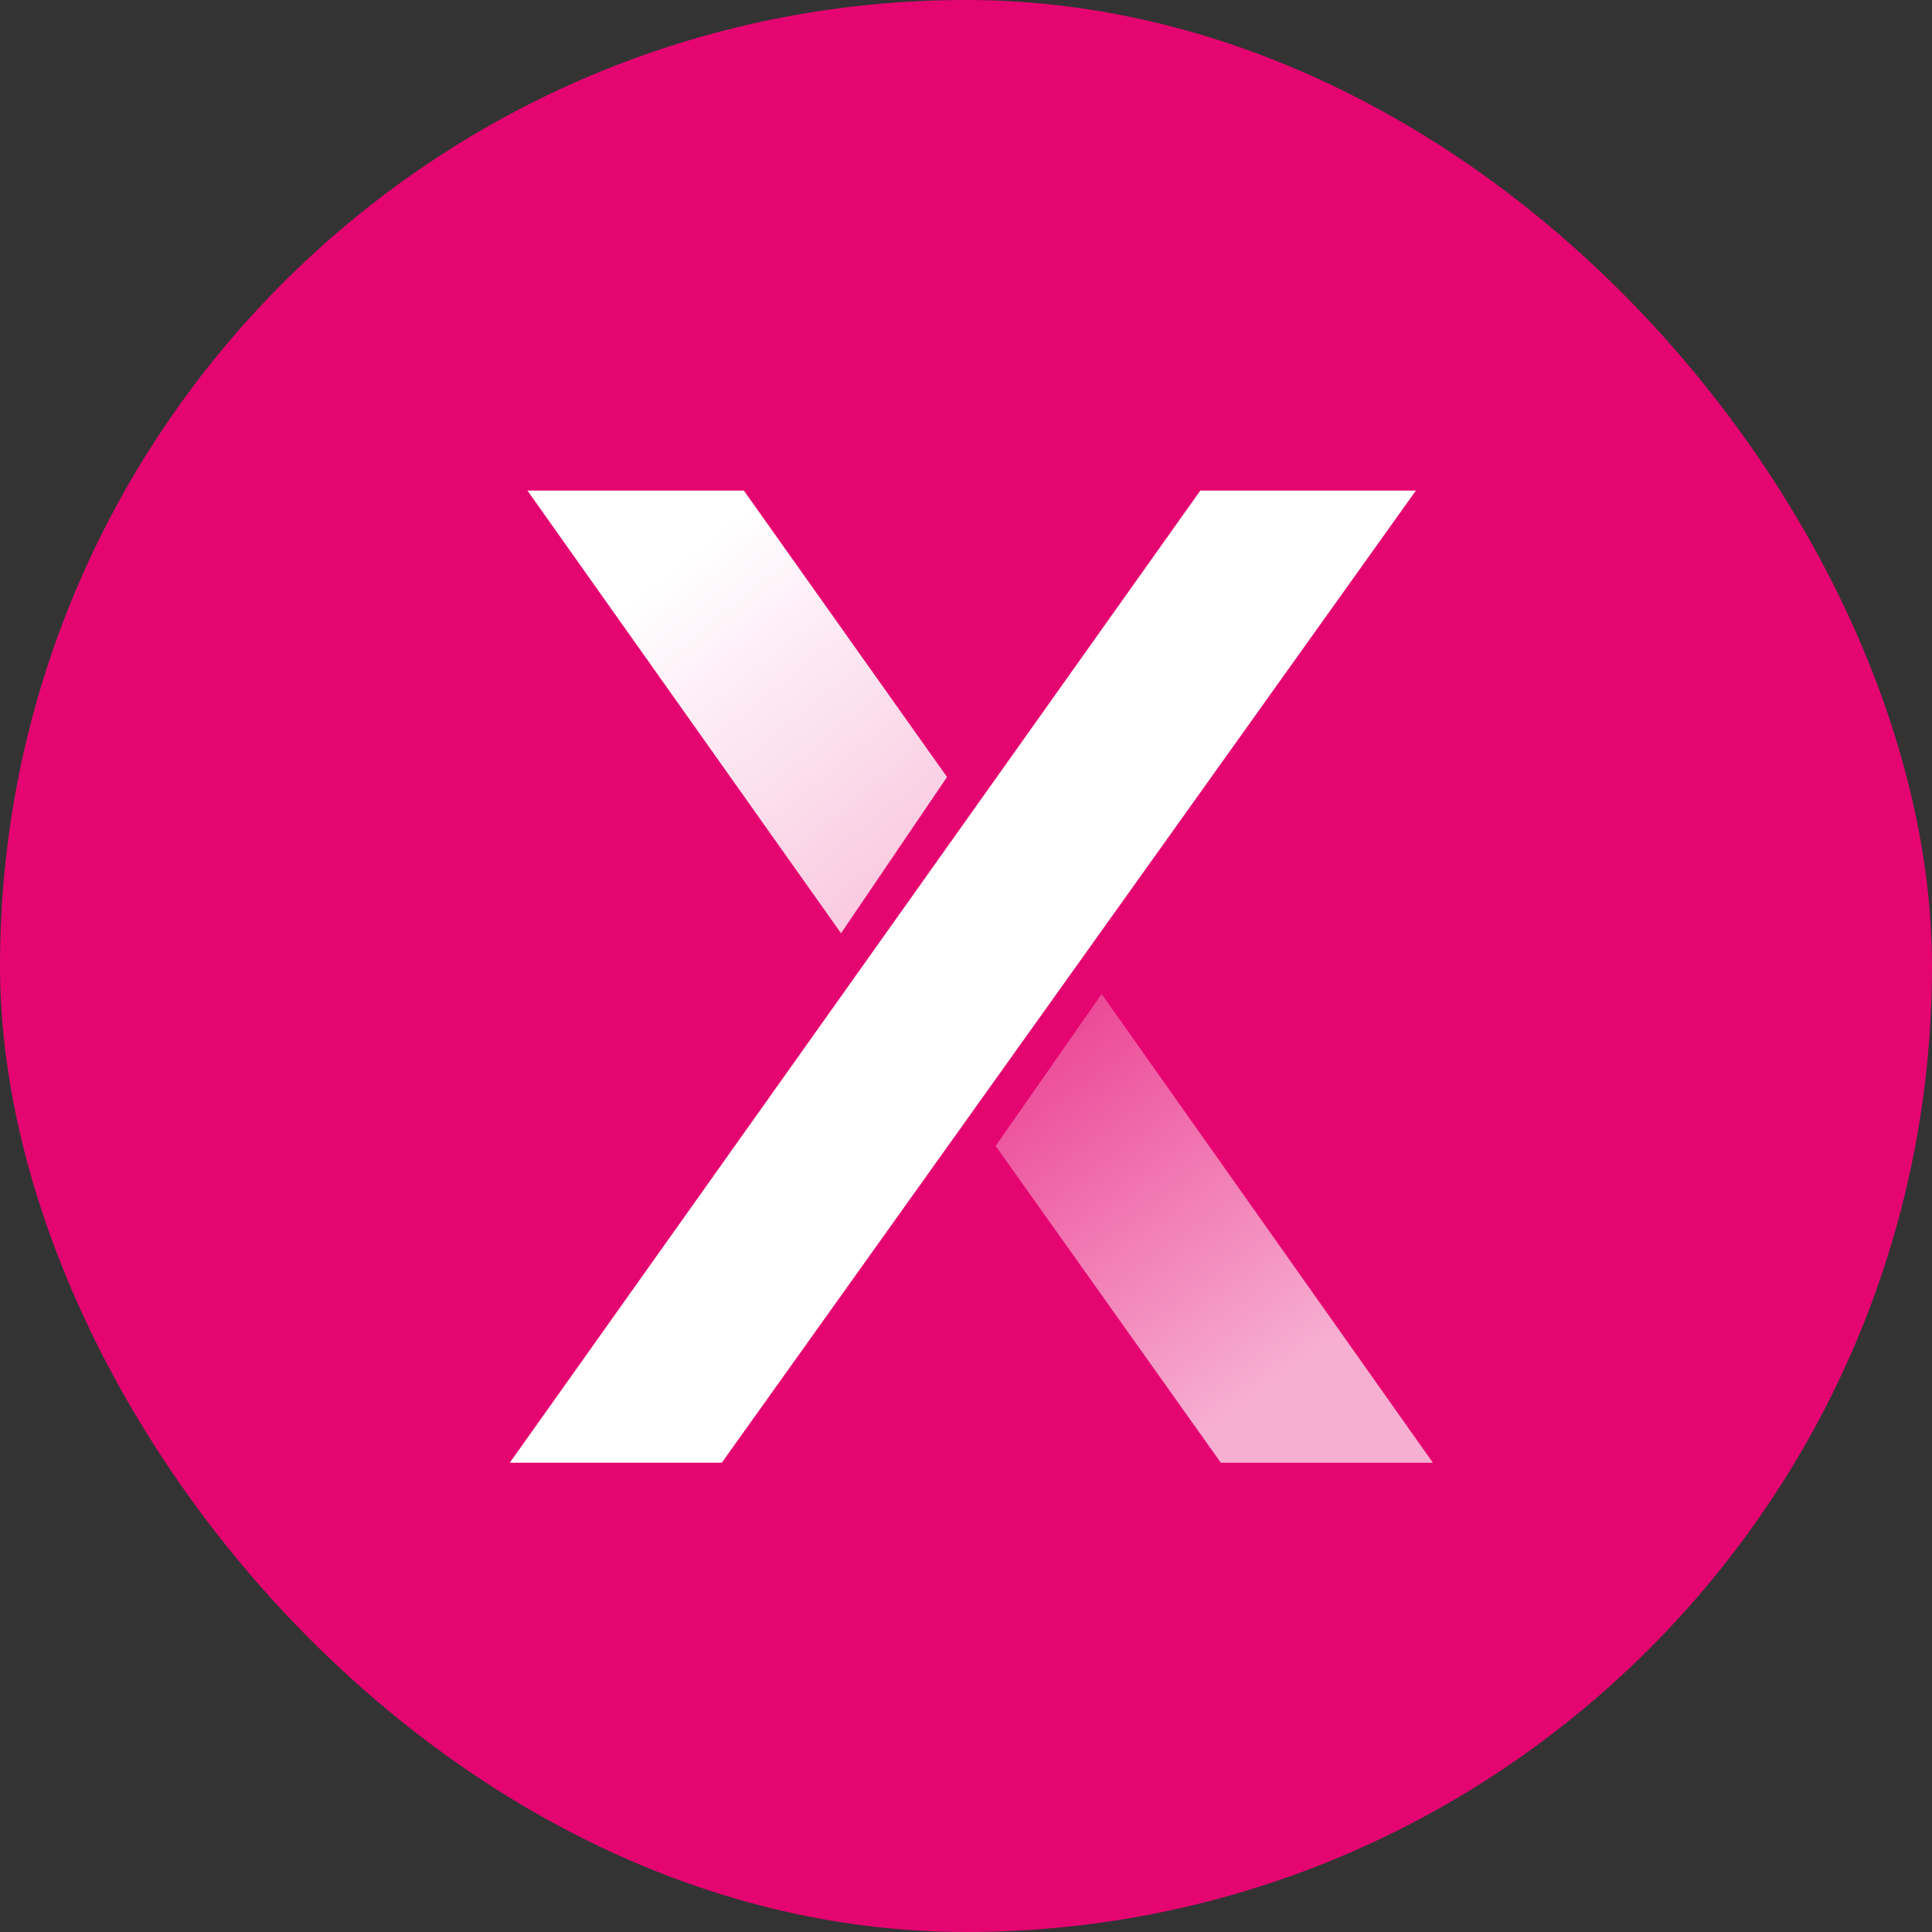
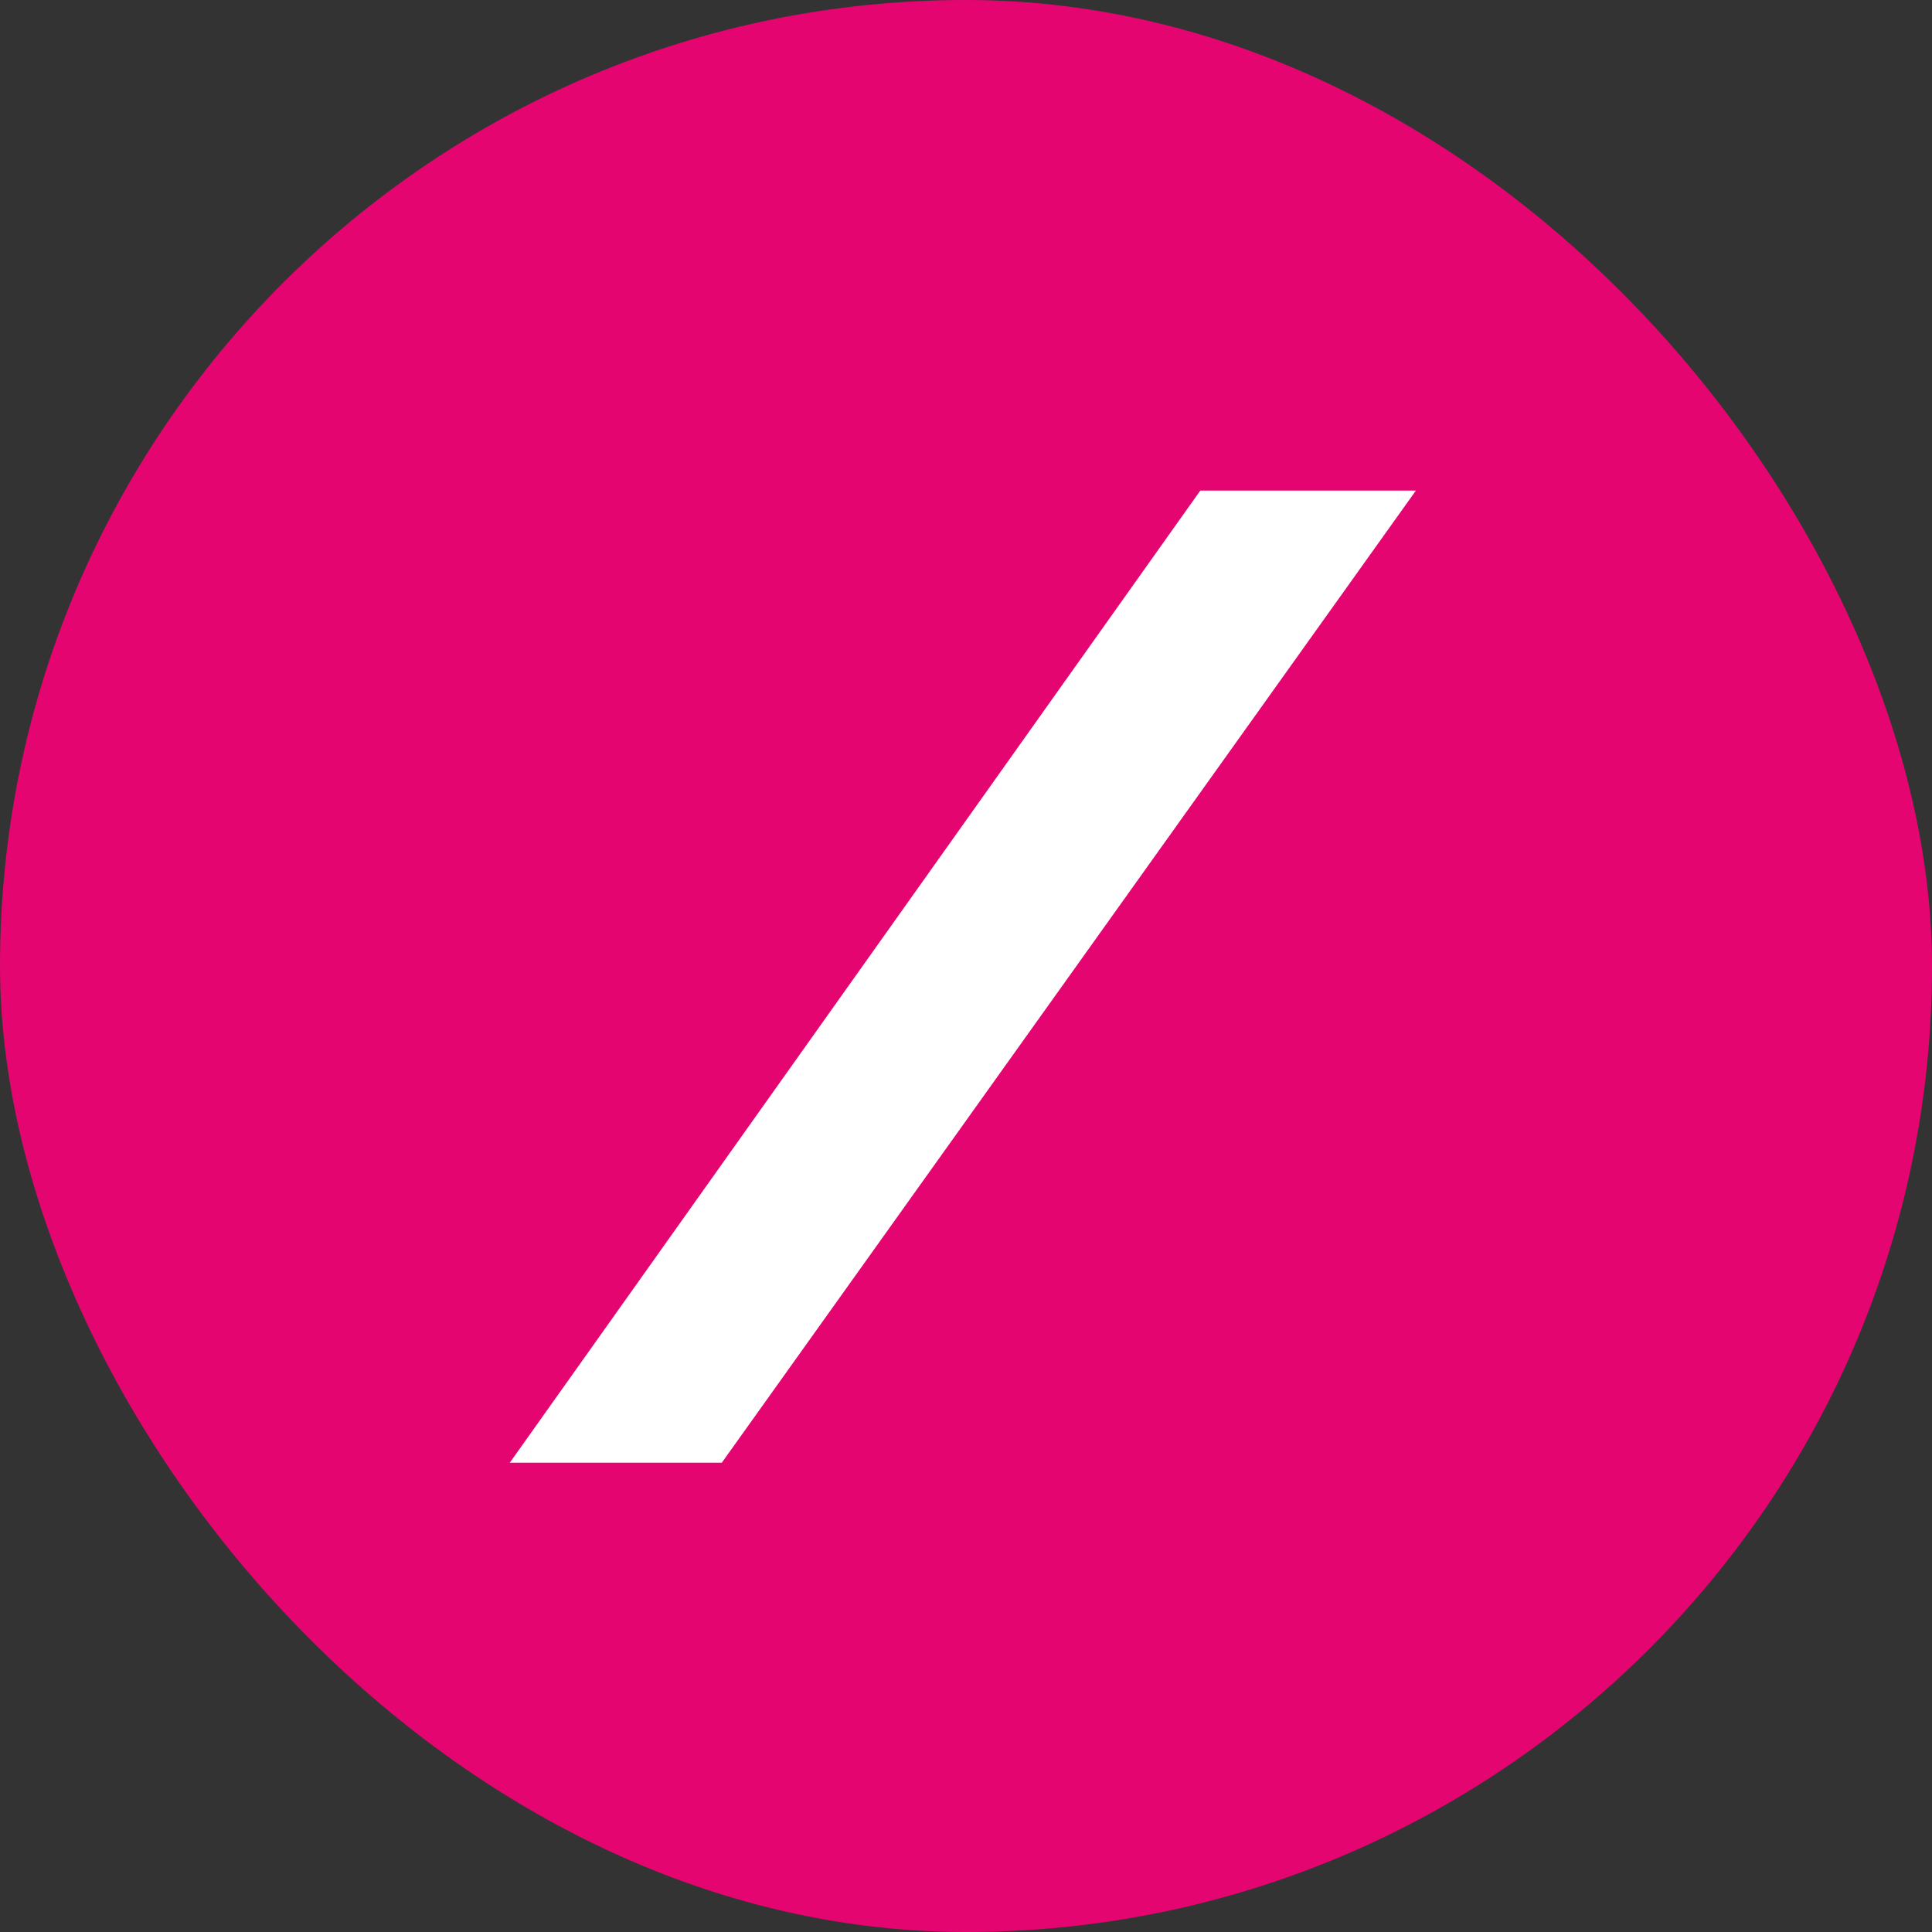
<svg xmlns="http://www.w3.org/2000/svg" viewBox="0 0 240 240" fill="none">
  <rect x="0" y="0" width="240" height="240" fill="#333333" stroke="none" />
  <rect width="240" height="240" rx="120" fill="#E50571" />
  <path d="M149.107 60.94L63.328 181.702H89.664L175.888 60.94H149.107Z" fill="white" />
-   <path d="M92.405 60.94L117.644 96.524L104.476 115.934L65.52 60.94H92.405Z" fill="url(#paint0_linear_6269_3439)" />
-   <path d="M151.664 181.712L123.682 142.354L136.851 123.483L178 181.712H151.664Z" fill="url(#paint1_linear_6269_3439)" />
  <defs>
    <linearGradient id="paint0_linear_6269_3439" x1="86.37" y1="68.488" x2="121.753" y2="111.957" gradientUnits="userSpaceOnUse">
      <stop stop-color="white" />
      <stop offset="1" stop-color="white" stop-opacity="0.75" />
    </linearGradient>
    <linearGradient id="paint1_linear_6269_3439" x1="157.7" y1="172.547" x2="114.305" y2="113.014" gradientUnits="userSpaceOnUse">
      <stop stop-color="white" stop-opacity="0.68" />
      <stop offset="1" stop-color="white" stop-opacity="0.1" />
    </linearGradient>
  </defs>
</svg>